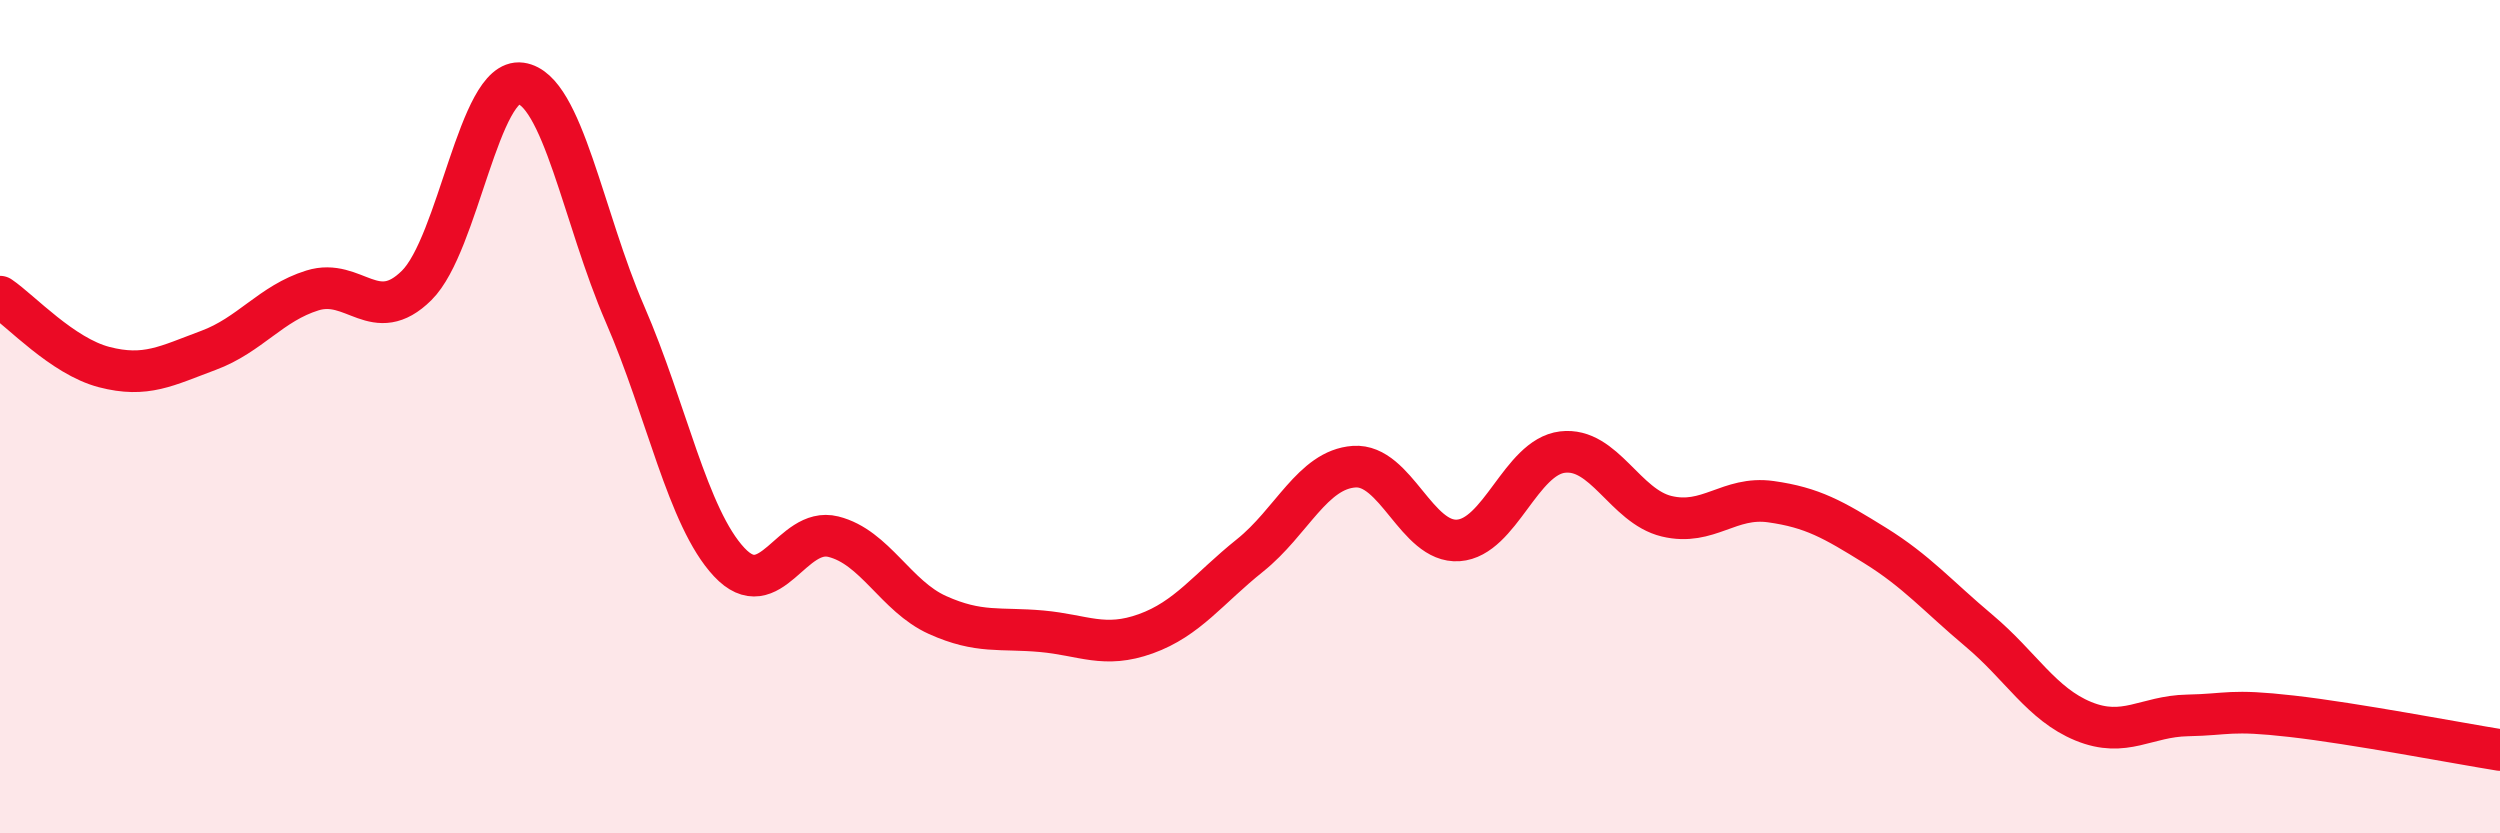
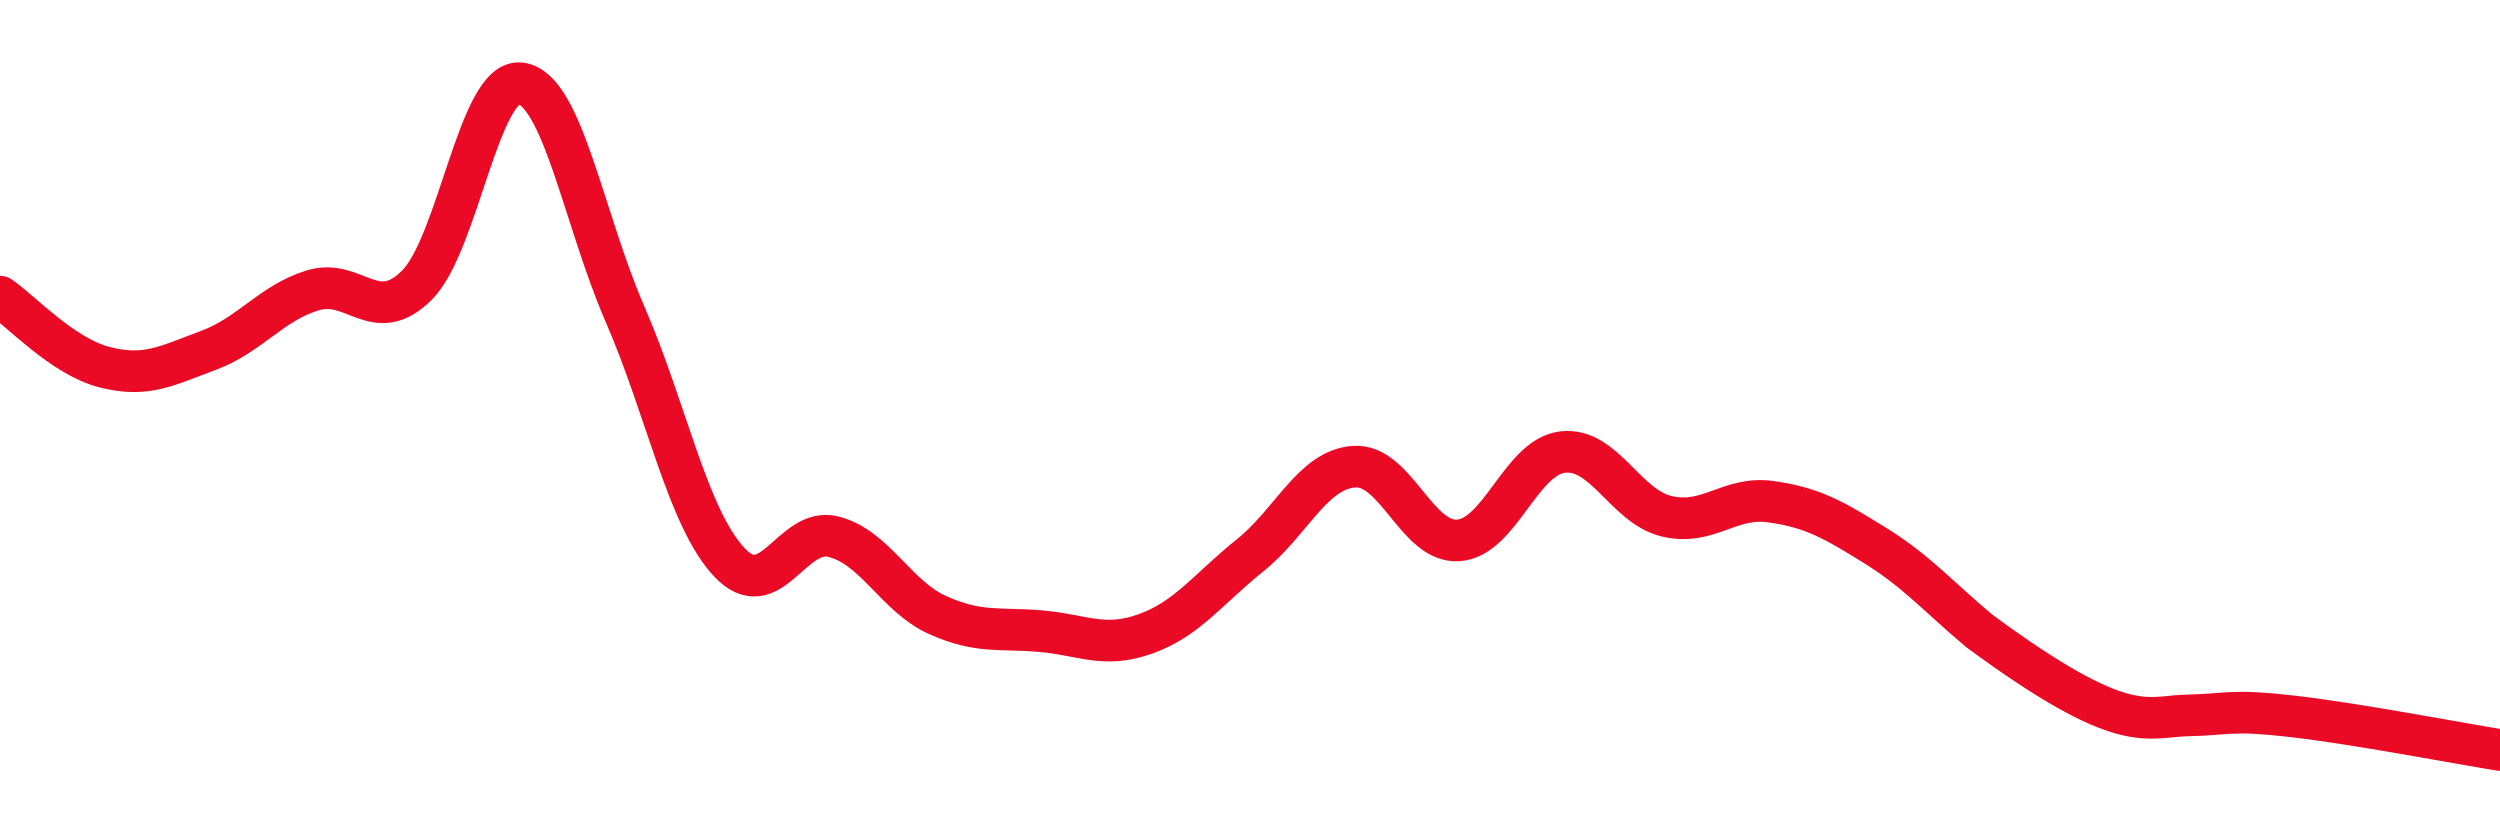
<svg xmlns="http://www.w3.org/2000/svg" width="60" height="20" viewBox="0 0 60 20">
-   <path d="M 0,7.12 C 0.5,7.46 1.5,8.55 2.5,8.81 C 3.5,9.07 4,8.78 5,8.41 C 6,8.04 6.5,7.28 7.5,6.97 C 8.5,6.66 9,7.84 10,6.85 C 11,5.86 11.5,1.86 12.5,2 C 13.5,2.14 14,5.24 15,7.54 C 16,9.84 16.5,12.42 17.5,13.49 C 18.5,14.56 19,12.63 20,12.88 C 21,13.13 21.5,14.31 22.5,14.76 C 23.5,15.21 24,15.06 25,15.15 C 26,15.24 26.5,15.57 27.5,15.21 C 28.5,14.85 29,14.13 30,13.33 C 31,12.53 31.5,11.27 32.5,11.2 C 33.5,11.13 34,13.04 35,12.97 C 36,12.9 36.5,10.97 37.5,10.85 C 38.5,10.73 39,12.15 40,12.39 C 41,12.63 41.5,11.9 42.5,12.04 C 43.5,12.18 44,12.47 45,13.09 C 46,13.71 46.5,14.3 47.5,15.14 C 48.5,15.98 49,16.9 50,17.31 C 51,17.72 51.5,17.19 52.5,17.17 C 53.5,17.15 53.5,17.02 55,17.19 C 56.5,17.36 59,17.84 60,18L60 20L0 20Z" fill="#EB0A25" opacity="0.1" stroke-linecap="round" stroke-linejoin="round" />
-   <path d="M 0,7.12 C 0.5,7.46 1.5,8.55 2.5,8.81 C 3.5,9.07 4,8.78 5,8.41 C 6,8.04 6.5,7.28 7.5,6.97 C 8.5,6.66 9,7.84 10,6.85 C 11,5.86 11.5,1.86 12.5,2 C 13.5,2.14 14,5.24 15,7.54 C 16,9.84 16.5,12.42 17.5,13.49 C 18.5,14.56 19,12.63 20,12.88 C 21,13.13 21.5,14.31 22.5,14.76 C 23.5,15.21 24,15.06 25,15.15 C 26,15.24 26.5,15.57 27.5,15.21 C 28.5,14.85 29,14.13 30,13.33 C 31,12.53 31.5,11.27 32.5,11.2 C 33.5,11.13 34,13.04 35,12.97 C 36,12.9 36.5,10.97 37.5,10.85 C 38.5,10.73 39,12.15 40,12.39 C 41,12.63 41.5,11.9 42.5,12.04 C 43.5,12.18 44,12.47 45,13.09 C 46,13.71 46.5,14.3 47.5,15.14 C 48.5,15.98 49,16.9 50,17.31 C 51,17.72 51.5,17.19 52.5,17.17 C 53.5,17.15 53.5,17.02 55,17.19 C 56.5,17.36 59,17.84 60,18" stroke="#EB0A25" stroke-width="1" fill="none" stroke-linecap="round" stroke-linejoin="round" />
+   <path d="M 0,7.12 C 0.5,7.46 1.5,8.55 2.5,8.81 C 3.5,9.07 4,8.78 5,8.41 C 6,8.04 6.5,7.28 7.5,6.97 C 8.5,6.66 9,7.84 10,6.85 C 11,5.86 11.5,1.86 12.5,2 C 13.5,2.14 14,5.24 15,7.54 C 16,9.84 16.5,12.42 17.5,13.49 C 18.5,14.56 19,12.63 20,12.88 C 21,13.13 21.5,14.31 22.5,14.76 C 23.5,15.21 24,15.06 25,15.15 C 26,15.24 26.5,15.57 27.5,15.21 C 28.5,14.85 29,14.13 30,13.33 C 31,12.53 31.5,11.27 32.5,11.2 C 33.5,11.13 34,13.04 35,12.97 C 36,12.9 36.5,10.97 37.5,10.85 C 38.5,10.73 39,12.15 40,12.39 C 41,12.63 41.5,11.9 42.5,12.04 C 43.5,12.18 44,12.47 45,13.09 C 46,13.71 46.5,14.3 47.5,15.14 C 51,17.72 51.5,17.19 52.5,17.17 C 53.5,17.15 53.5,17.02 55,17.19 C 56.5,17.36 59,17.84 60,18" stroke="#EB0A25" stroke-width="1" fill="none" stroke-linecap="round" stroke-linejoin="round" />
</svg>